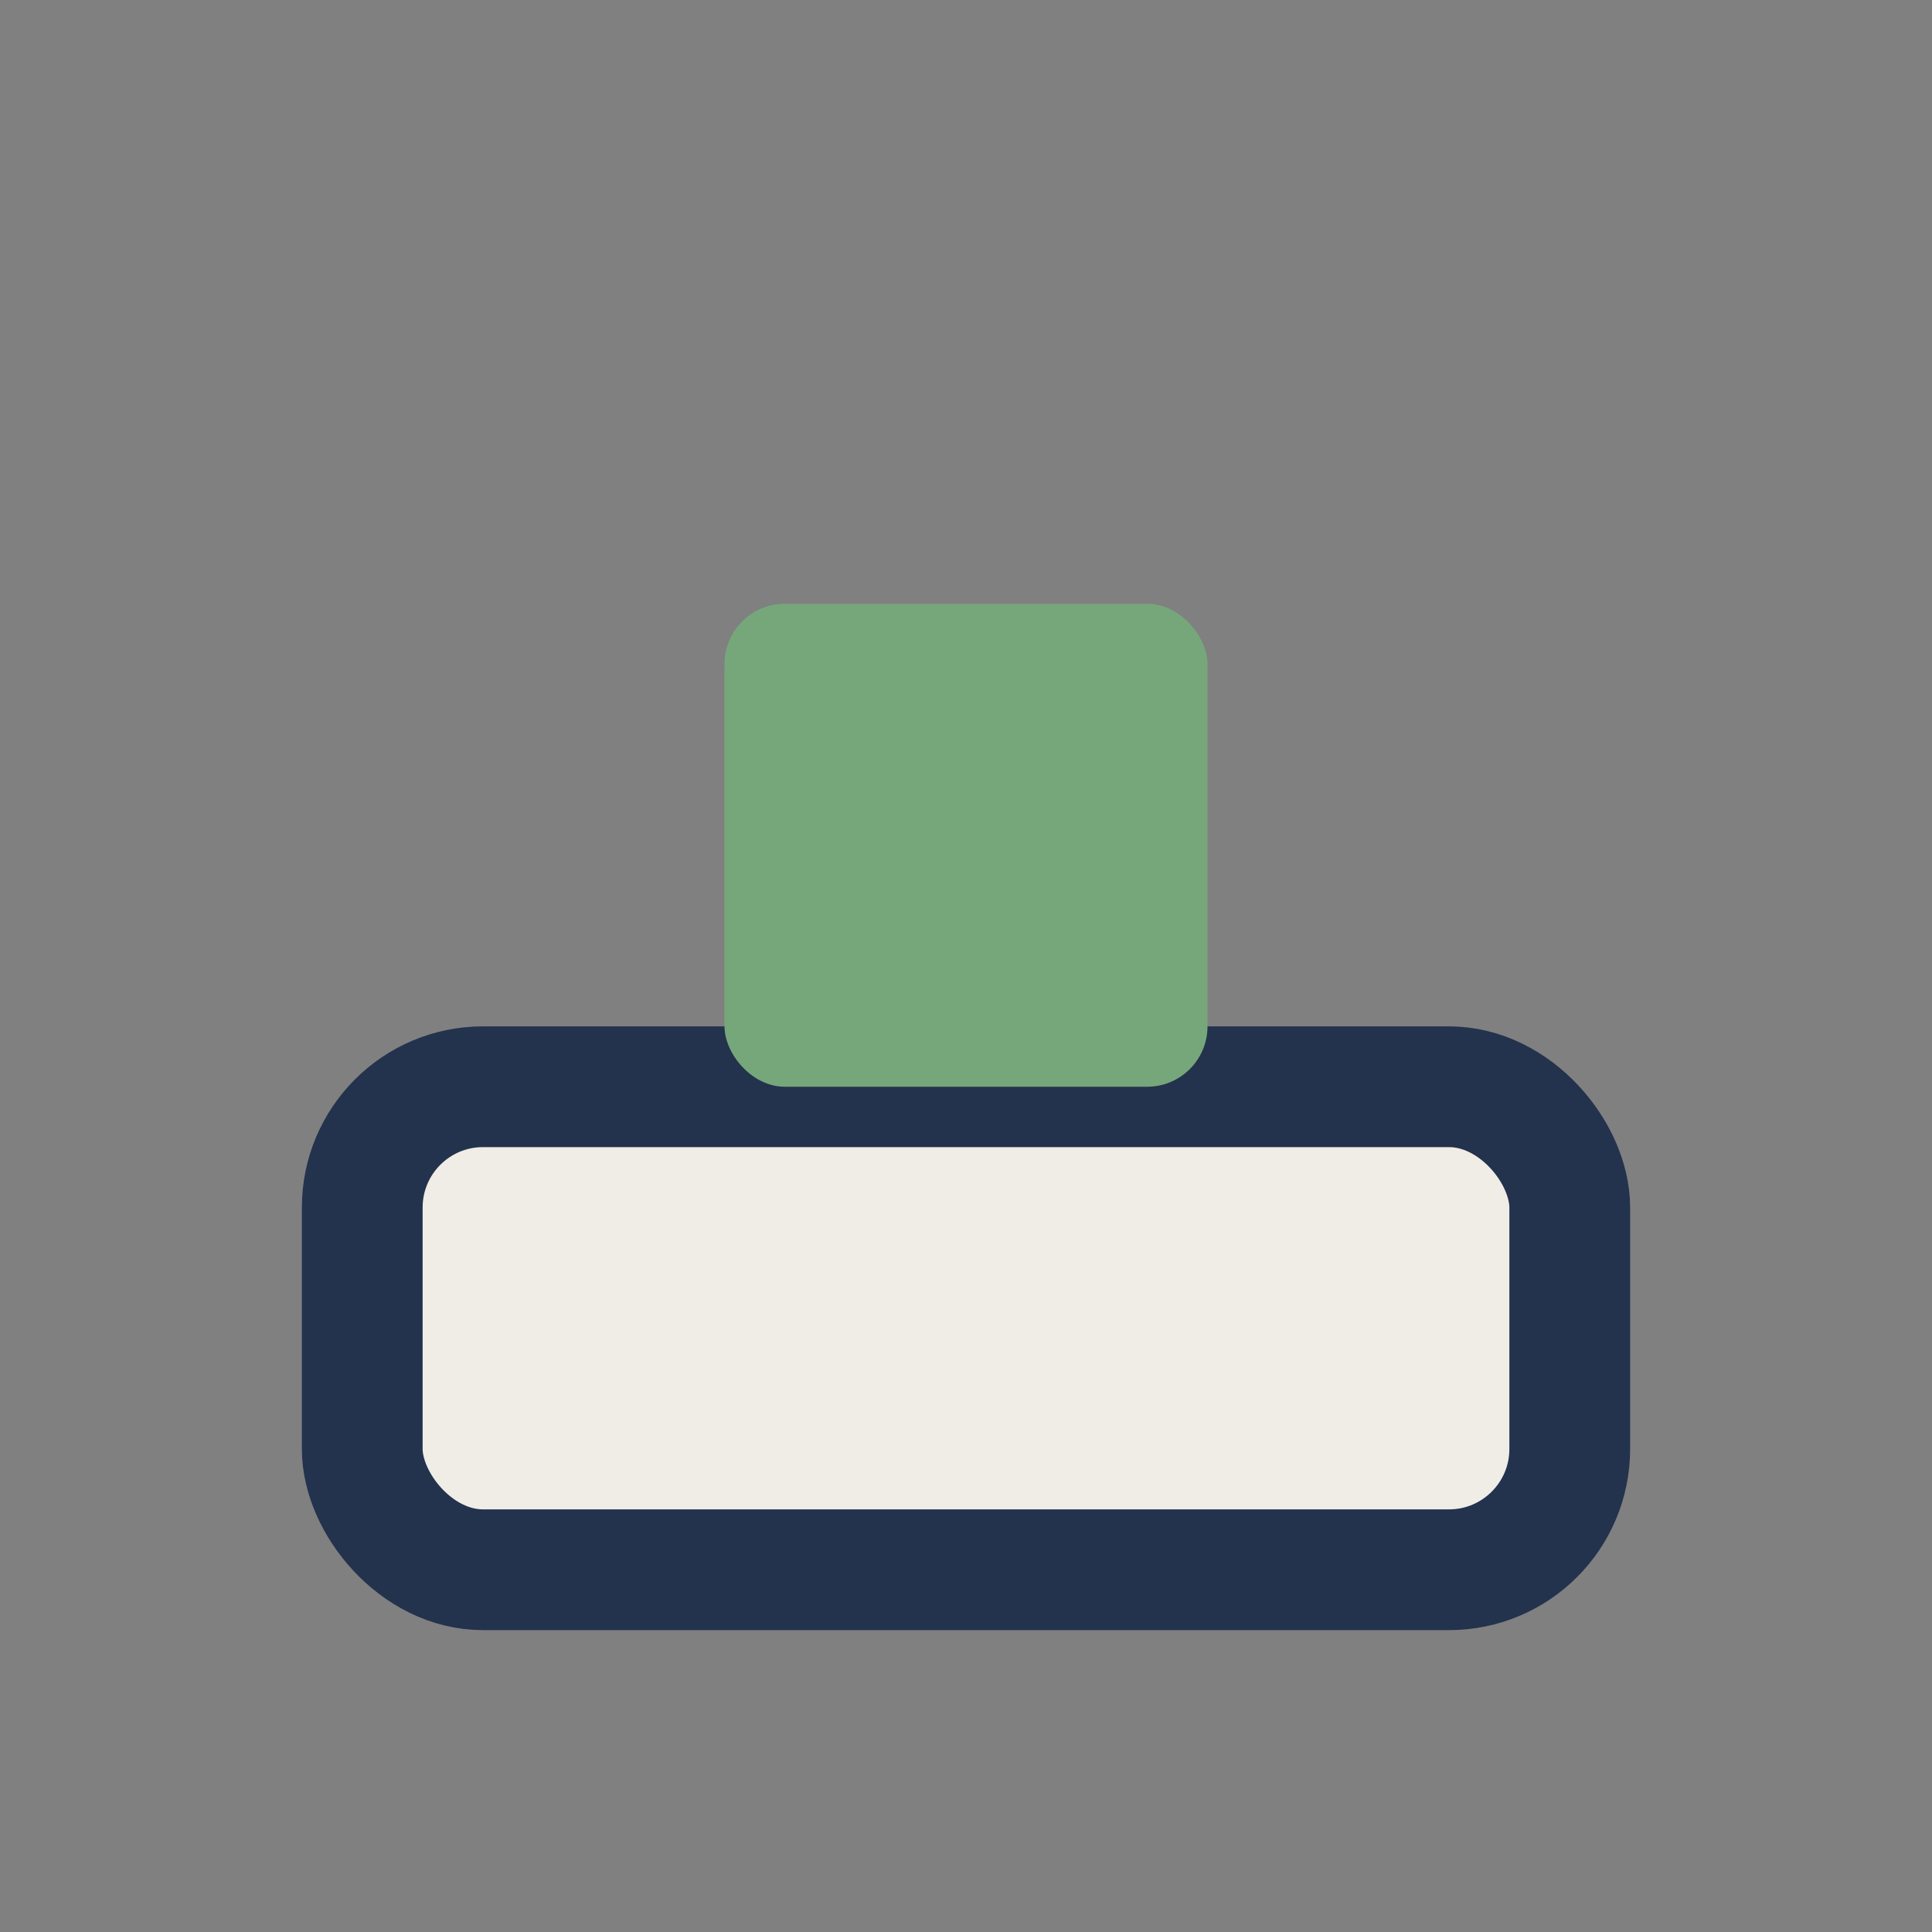
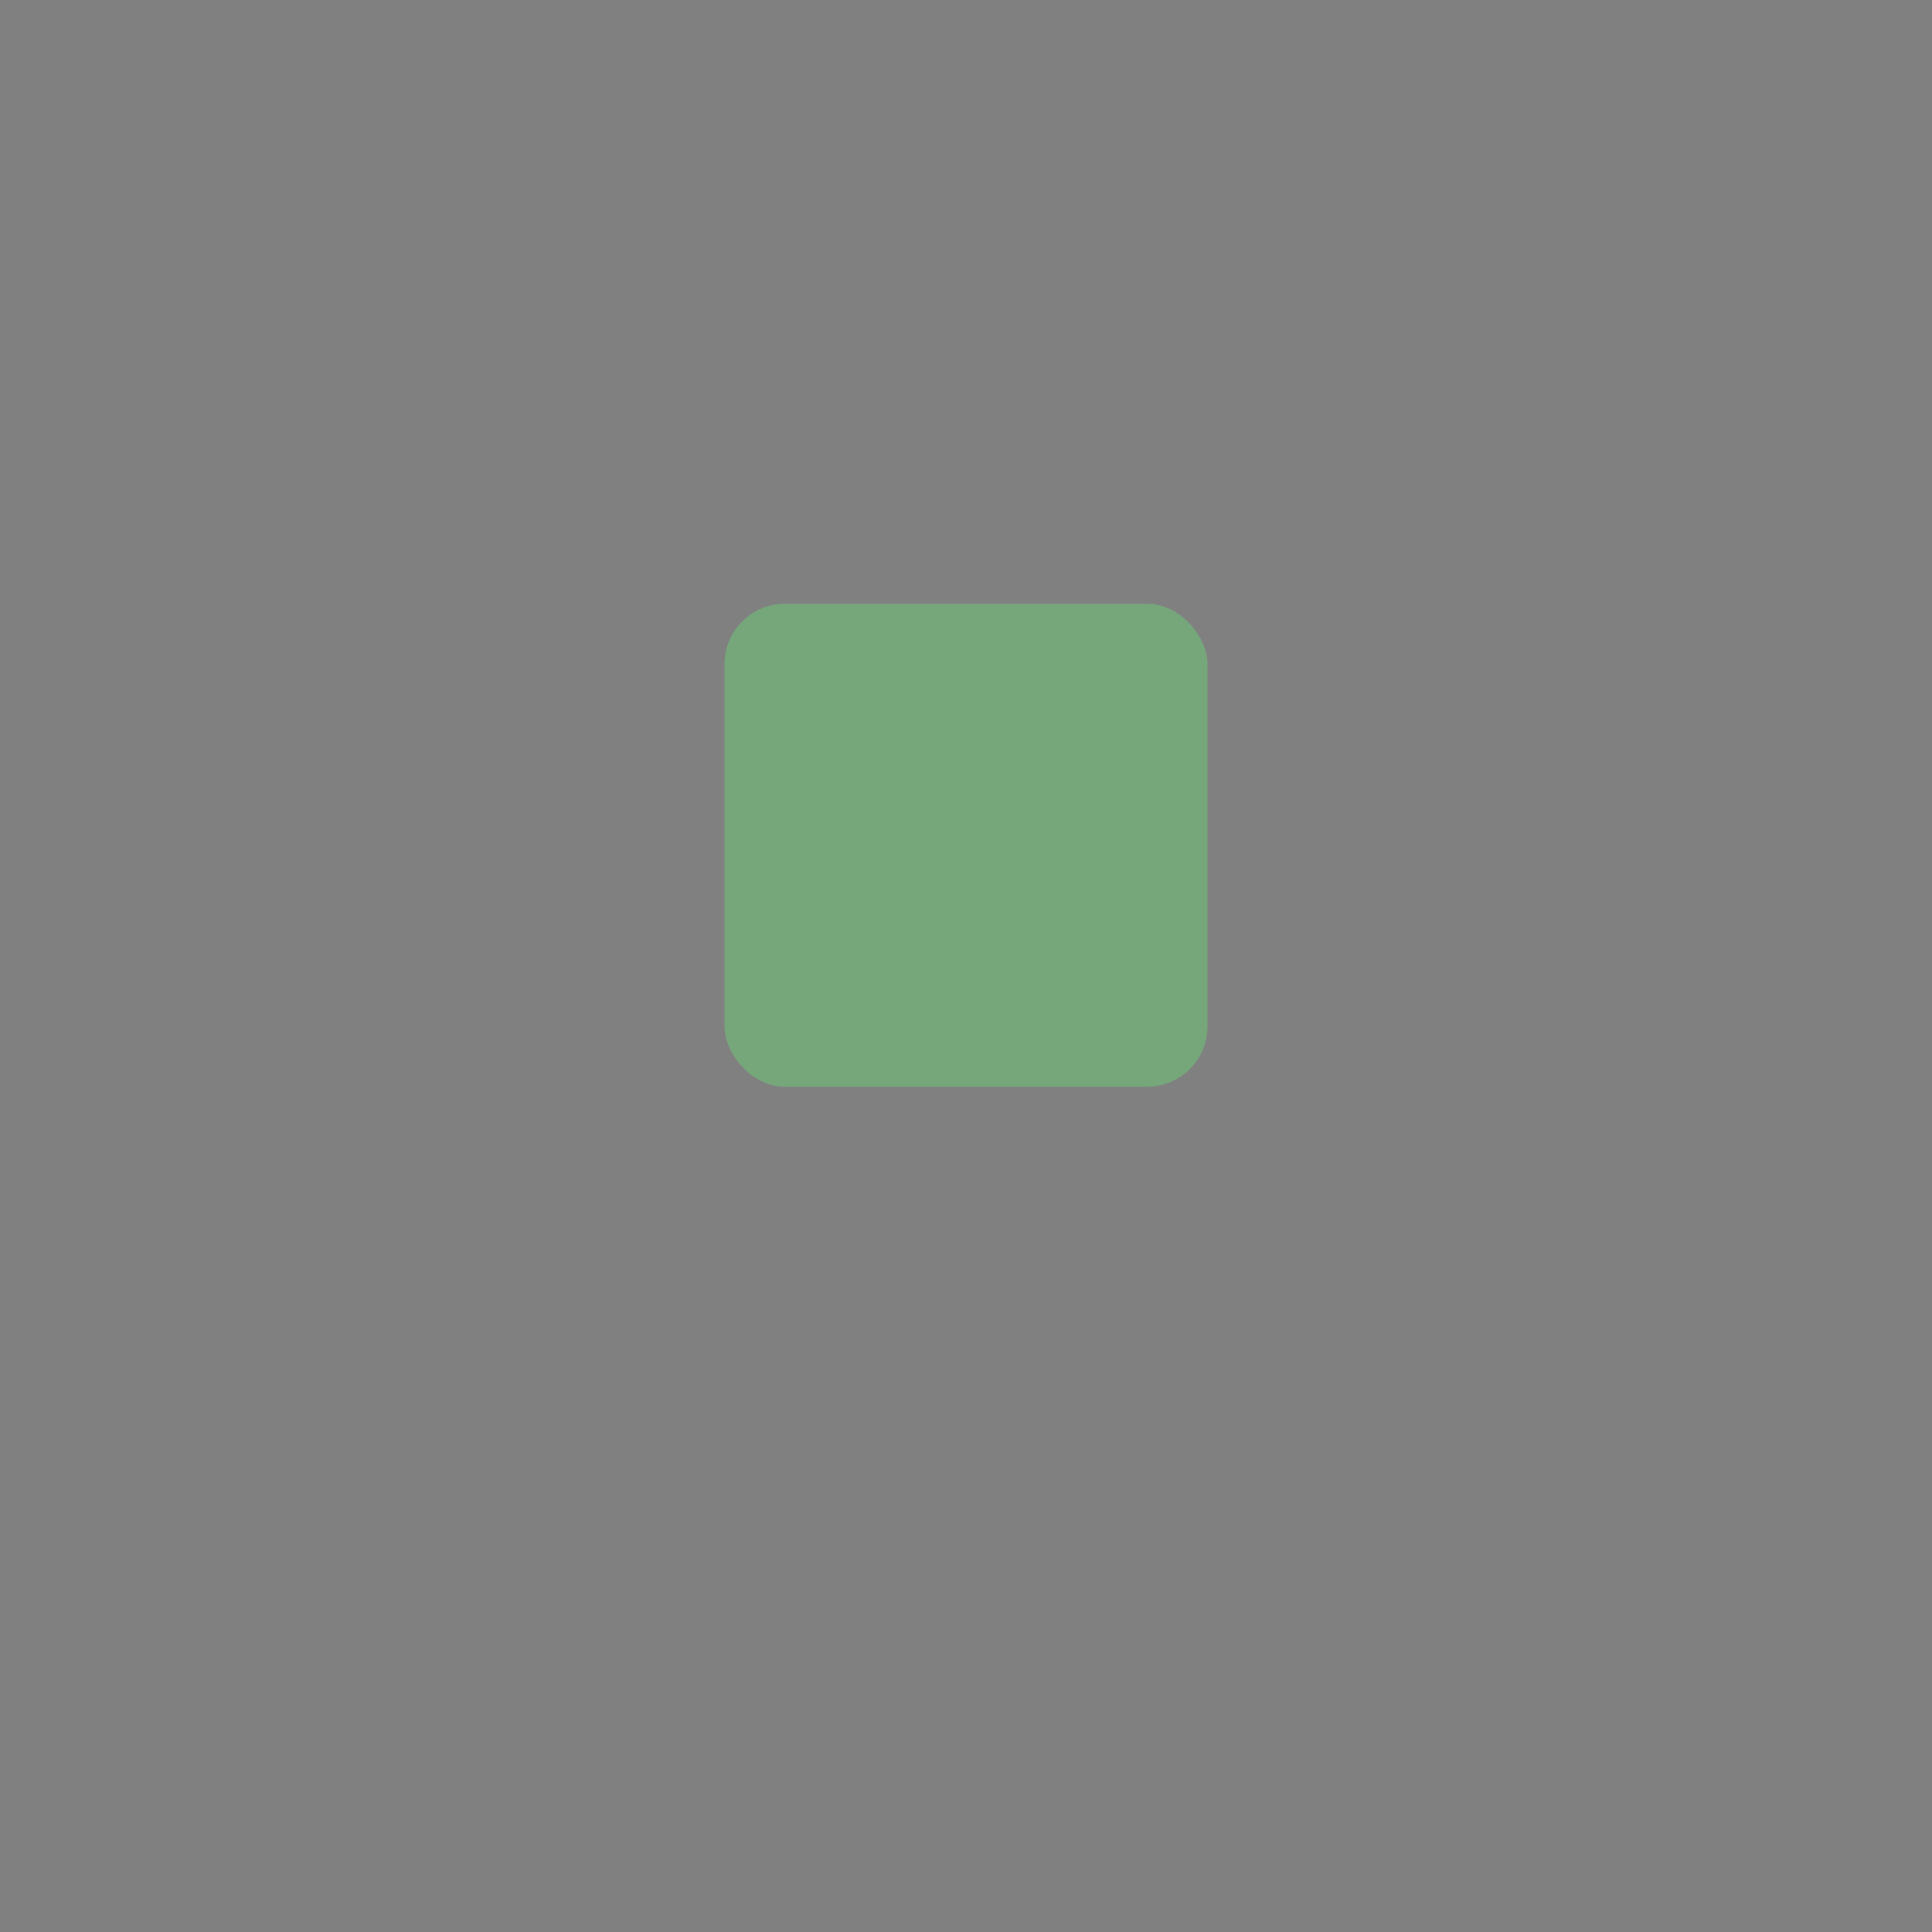
<svg xmlns="http://www.w3.org/2000/svg" width="32" height="32" viewBox="0 0 32 32">
  <rect x="0" y="0" width="32" height="32" fill="#808080" stroke="none" />
-   <rect x="6" y="18" width="20" height="8" rx="2" fill="#F0ECE6" stroke="#23324D" stroke-width="2" />
  <rect x="12" y="10" width="8" height="8" rx="1" fill="#76A77B" />
</svg>